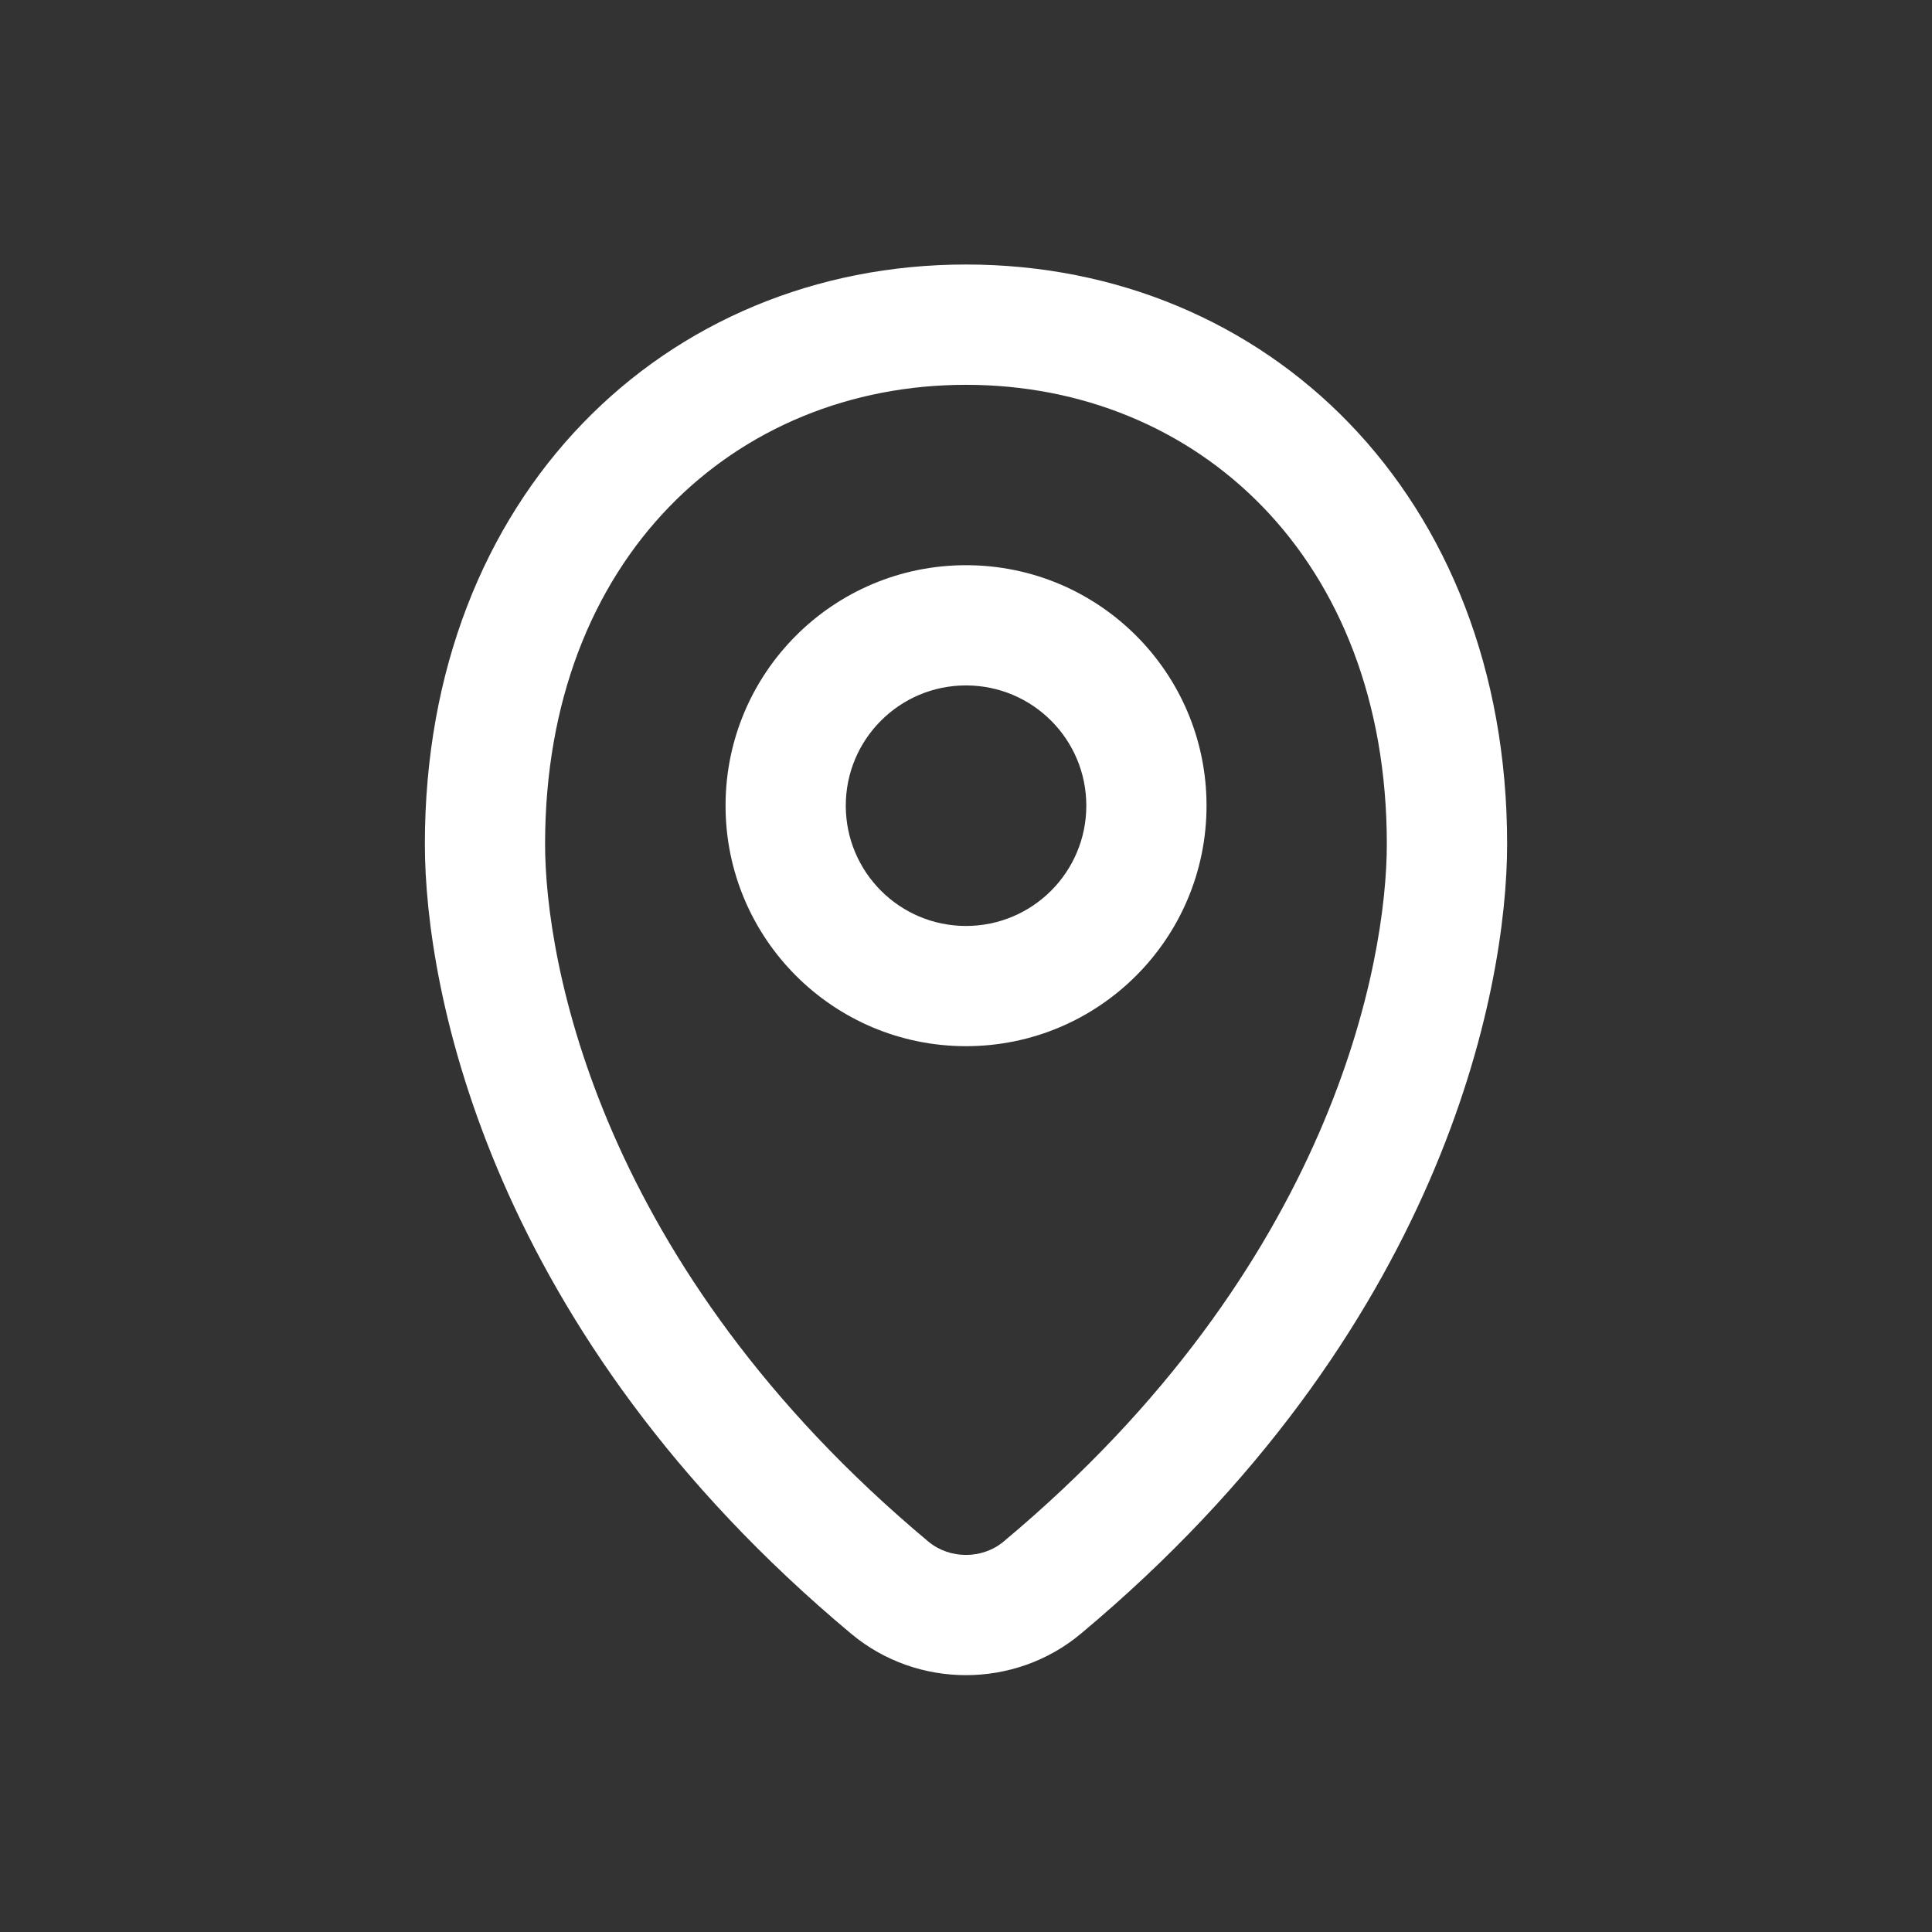
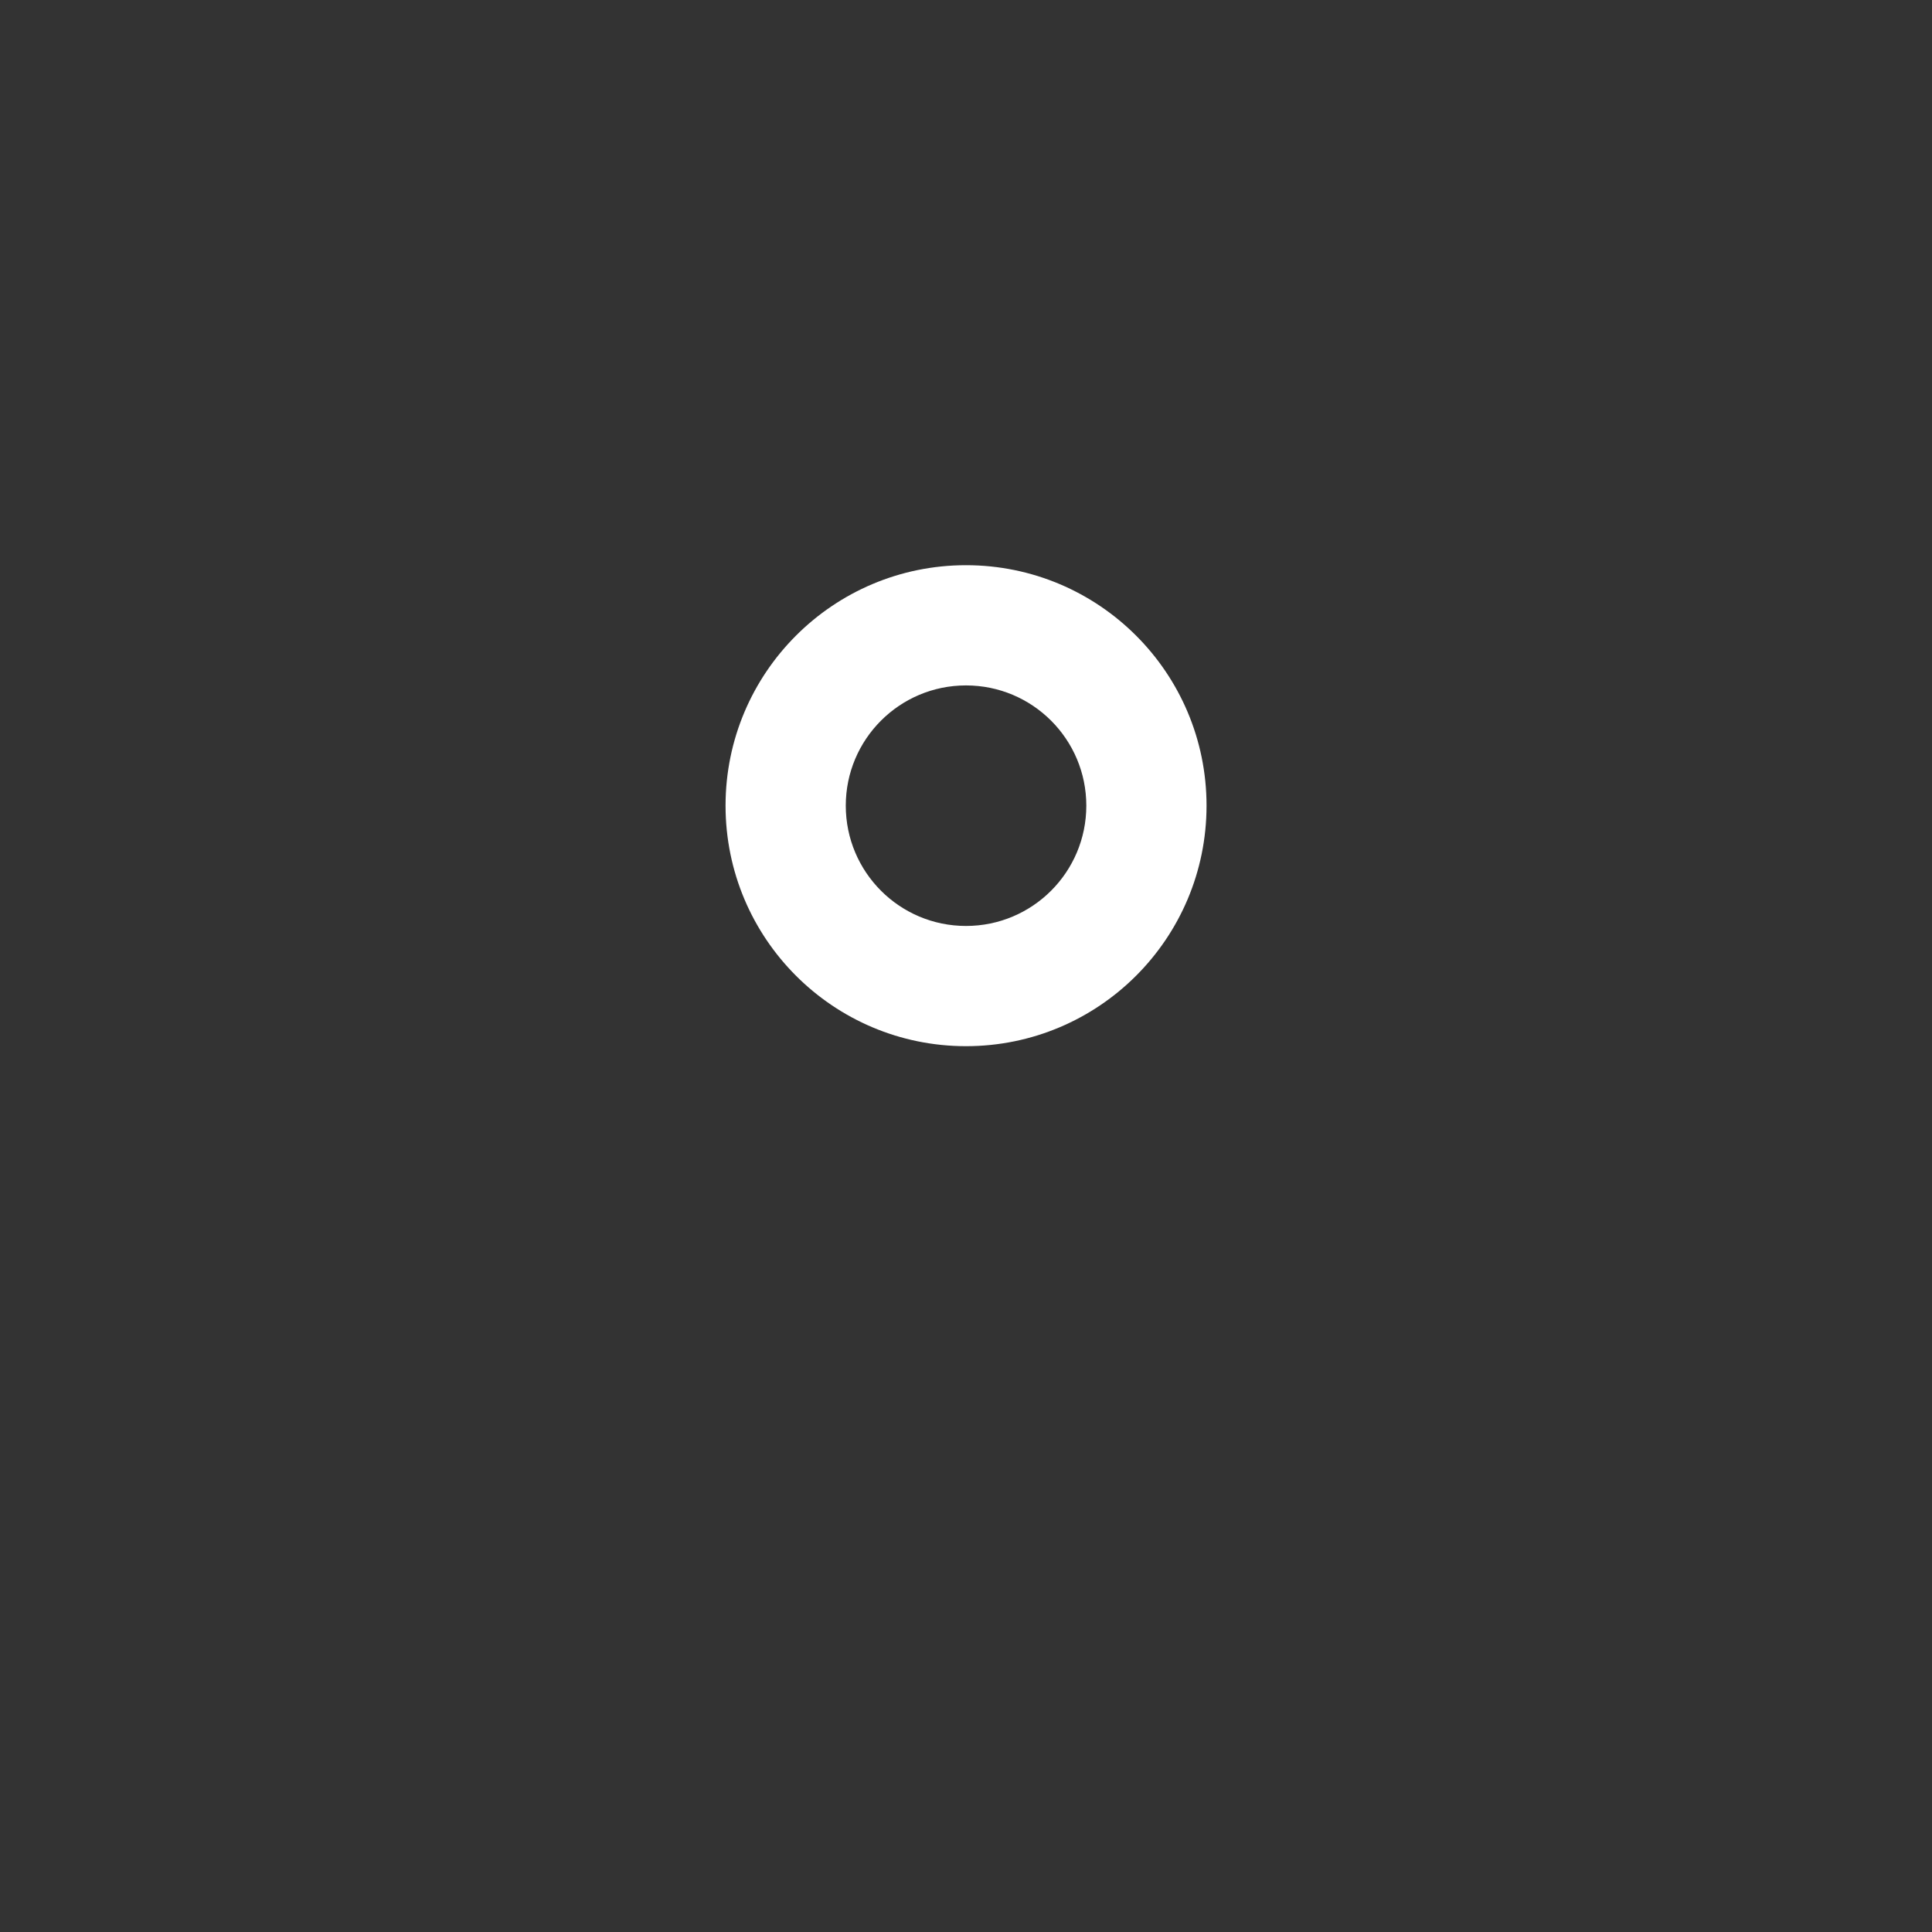
<svg xmlns="http://www.w3.org/2000/svg" width="22" height="22" viewBox="0 0 22 22" fill="none">
  <rect x="0" y="0" width="22" height="22" fill="#333333" stroke="none" />
  <path fill-rule="evenodd" clip-rule="evenodd" d="M11 7.805C10.244 7.805 9.631 8.418 9.631 9.174C9.631 9.931 10.244 10.544 11 10.544C11.757 10.544 12.37 9.931 12.37 9.174C12.37 8.418 11.757 7.805 11 7.805ZM8.262 9.174C8.262 7.662 9.488 6.436 11 6.436C12.513 6.436 13.739 7.662 13.739 9.174C13.739 10.687 12.513 11.913 11 11.913C9.488 11.913 8.262 10.687 8.262 9.174Z" fill="white" />
-   <path fill-rule="evenodd" clip-rule="evenodd" d="M11 4.382C8.374 4.382 6.207 6.348 6.207 9.612C6.207 10.939 6.813 14.414 10.571 17.554C10.815 17.757 11.185 17.757 11.428 17.554C15.187 14.414 15.792 10.939 15.792 9.612C15.792 6.348 13.625 4.382 11 4.382ZM4.838 9.612C4.838 5.638 7.573 3.012 11 3.012C14.426 3.012 17.162 5.638 17.162 9.612C17.162 11.289 16.416 15.171 12.306 18.605L12.306 18.605C11.554 19.232 10.445 19.232 9.694 18.605L9.694 18.605C5.583 15.171 4.838 11.289 4.838 9.612Z" fill="white" />
</svg>